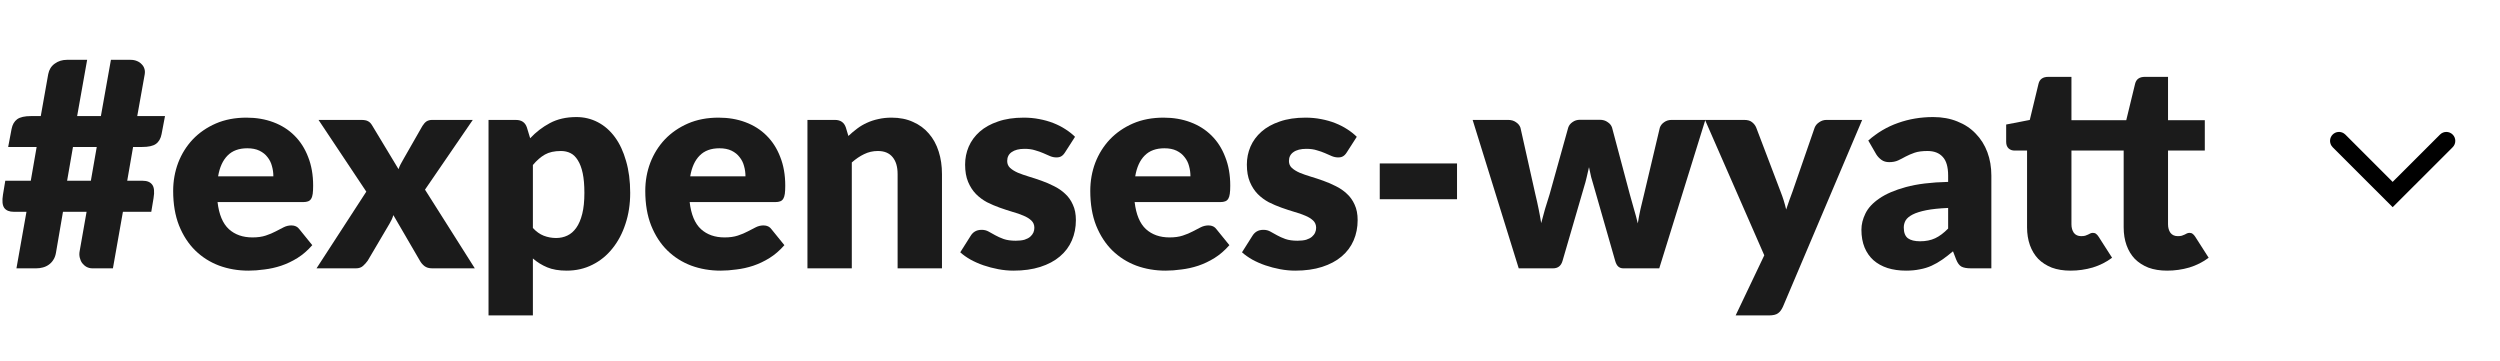
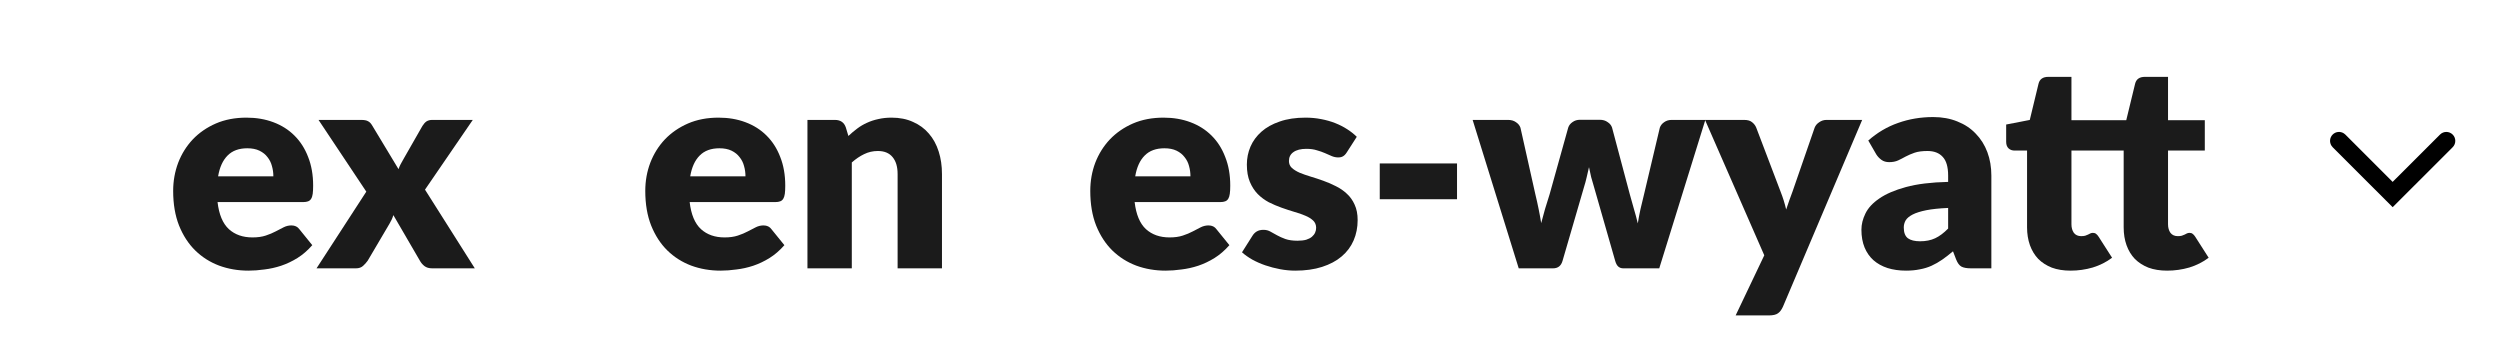
<svg xmlns="http://www.w3.org/2000/svg" fill="none" height="100%" overflow="visible" preserveAspectRatio="none" style="display: block;" viewBox="0 0 90 13" width="100%">
  <g id="Frame 63">
    <g clip-path="url(#clip0_0_587)" id="Frame 1321314991">
      <g clip-path="url(#clip1_0_587)" id="#expenses-wyatt">
        <path d="M74.541 9.743C74.287 9.743 74.061 9.707 73.866 9.635C73.673 9.559 73.51 9.454 73.376 9.32C73.246 9.183 73.146 9.018 73.077 8.826C73.009 8.633 72.974 8.419 72.974 8.182V5.42H72.521C72.439 5.42 72.368 5.395 72.31 5.343C72.251 5.288 72.222 5.209 72.222 5.106V4.483L73.072 4.318L73.387 3.014C73.428 2.849 73.545 2.767 73.737 2.767H74.572V4.328H76.545L76.864 3.014C76.905 2.849 77.022 2.767 77.215 2.767H78.049V4.328H79.373V5.42H78.049V8.074C78.049 8.197 78.078 8.3 78.137 8.383C78.199 8.462 78.286 8.501 78.4 8.501C78.458 8.501 78.506 8.496 78.544 8.486C78.585 8.472 78.619 8.458 78.647 8.445C78.678 8.427 78.705 8.414 78.729 8.403C78.757 8.39 78.788 8.383 78.822 8.383C78.87 8.383 78.908 8.395 78.935 8.419C78.966 8.439 78.997 8.474 79.028 8.522L79.512 9.279C79.306 9.434 79.074 9.551 78.817 9.63C78.559 9.705 78.293 9.743 78.018 9.743C77.764 9.743 77.539 9.707 77.343 9.635C77.151 9.559 76.988 9.454 76.854 9.32C76.723 9.183 76.624 9.018 76.555 8.826C76.486 8.633 76.452 8.419 76.452 8.182V5.42H74.572V8.074C74.572 8.197 74.601 8.3 74.659 8.383C74.721 8.462 74.808 8.501 74.922 8.501C74.98 8.501 75.028 8.496 75.066 8.486C75.107 8.472 75.142 8.458 75.169 8.445C75.2 8.427 75.228 8.414 75.252 8.403C75.279 8.39 75.31 8.383 75.344 8.383C75.392 8.383 75.43 8.395 75.458 8.419C75.489 8.439 75.519 8.474 75.55 8.522L76.035 9.279C75.829 9.434 75.597 9.551 75.339 9.63C75.082 9.705 74.815 9.743 74.541 9.743Z" fill="#1B1B1B" id="Vector" />
        <path d="M70.133 7.486C69.814 7.5 69.551 7.527 69.345 7.568C69.139 7.61 68.975 7.661 68.855 7.723C68.735 7.785 68.651 7.855 68.603 7.934C68.558 8.013 68.536 8.099 68.536 8.192C68.536 8.374 68.586 8.503 68.685 8.578C68.785 8.65 68.931 8.686 69.123 8.686C69.329 8.686 69.51 8.65 69.664 8.578C69.819 8.506 69.975 8.389 70.133 8.228V7.486ZM67.258 5.059C67.581 4.774 67.938 4.563 68.33 4.426C68.725 4.285 69.147 4.214 69.597 4.214C69.92 4.214 70.21 4.268 70.468 4.374C70.729 4.477 70.949 4.623 71.127 4.812C71.309 4.998 71.448 5.219 71.545 5.477C71.641 5.734 71.689 6.016 71.689 6.322V9.66H70.957C70.806 9.66 70.691 9.64 70.612 9.598C70.537 9.557 70.473 9.471 70.421 9.341L70.308 9.047C70.174 9.16 70.045 9.26 69.922 9.346C69.798 9.432 69.669 9.506 69.535 9.567C69.405 9.626 69.264 9.669 69.113 9.696C68.965 9.727 68.8 9.743 68.618 9.743C68.374 9.743 68.153 9.712 67.954 9.65C67.754 9.585 67.584 9.49 67.444 9.367C67.306 9.243 67.2 9.09 67.124 8.908C67.049 8.723 67.011 8.51 67.011 8.269C67.011 8.077 67.059 7.883 67.155 7.687C67.251 7.488 67.418 7.307 67.655 7.146C67.892 6.981 68.211 6.844 68.613 6.734C69.015 6.624 69.522 6.562 70.133 6.548V6.322C70.133 6.009 70.068 5.784 69.937 5.647C69.81 5.506 69.628 5.436 69.391 5.436C69.202 5.436 69.048 5.456 68.927 5.497C68.807 5.539 68.699 5.585 68.603 5.636C68.51 5.688 68.419 5.734 68.33 5.776C68.24 5.817 68.134 5.837 68.01 5.837C67.9 5.837 67.808 5.81 67.732 5.755C67.657 5.7 67.595 5.635 67.547 5.559L67.258 5.059Z" fill="#1B1B1B" id="Vector_2" />
        <path d="M67.038 4.317L64.184 11.046C64.135 11.152 64.077 11.23 64.008 11.278C63.94 11.329 63.83 11.355 63.679 11.355H62.483L63.514 9.191L61.381 4.317H62.793C62.916 4.317 63.011 4.345 63.076 4.4C63.145 4.455 63.194 4.52 63.225 4.596L64.101 6.899C64.184 7.108 64.251 7.323 64.302 7.543C64.34 7.433 64.378 7.323 64.415 7.213C64.453 7.103 64.493 6.995 64.534 6.888L65.327 4.596C65.358 4.517 65.413 4.451 65.492 4.4C65.571 4.345 65.657 4.317 65.75 4.317H67.038Z" fill="#1B1B1B" id="Vector_3" />
        <path d="M61.392 4.317L59.733 9.66H58.435C58.366 9.66 58.308 9.639 58.26 9.598C58.212 9.557 58.174 9.488 58.147 9.392L57.384 6.729C57.346 6.608 57.312 6.49 57.281 6.373C57.254 6.256 57.228 6.138 57.204 6.018C57.18 6.138 57.152 6.258 57.121 6.378C57.094 6.498 57.061 6.619 57.023 6.739L56.251 9.392C56.199 9.571 56.086 9.66 55.91 9.66H54.674L53.015 4.317H54.293C54.406 4.317 54.501 4.345 54.576 4.4C54.655 4.451 54.708 4.517 54.736 4.596L55.272 6.991C55.316 7.173 55.356 7.35 55.39 7.522C55.425 7.69 55.455 7.86 55.483 8.032C55.528 7.86 55.574 7.69 55.622 7.522C55.673 7.35 55.728 7.173 55.787 6.991L56.457 4.59C56.484 4.511 56.536 4.446 56.611 4.395C56.687 4.34 56.776 4.312 56.879 4.312H57.59C57.703 4.312 57.798 4.34 57.873 4.395C57.953 4.446 58.006 4.511 58.033 4.59L58.672 6.991C58.724 7.173 58.773 7.35 58.821 7.522C58.873 7.694 58.919 7.867 58.961 8.042C58.988 7.871 59.021 7.699 59.058 7.527C59.096 7.355 59.139 7.177 59.187 6.991L59.754 4.596C59.781 4.517 59.833 4.451 59.908 4.4C59.984 4.345 60.073 4.317 60.176 4.317H61.392Z" fill="#1B1B1B" id="Vector_4" />
        <path d="M49.671 5.884H52.453V7.172H49.671V5.884Z" fill="#1B1B1B" id="Vector_5" />
        <path d="M48.483 5.487C48.442 5.552 48.397 5.599 48.349 5.626C48.305 5.654 48.246 5.667 48.174 5.667C48.099 5.667 48.023 5.652 47.947 5.621C47.872 5.587 47.789 5.551 47.7 5.513C47.614 5.475 47.516 5.441 47.406 5.41C47.297 5.375 47.171 5.358 47.03 5.358C46.828 5.358 46.671 5.398 46.562 5.477C46.455 5.552 46.402 5.659 46.402 5.796C46.402 5.896 46.436 5.978 46.505 6.043C46.577 6.109 46.671 6.167 46.788 6.219C46.905 6.267 47.037 6.313 47.185 6.358C47.333 6.402 47.484 6.452 47.638 6.507C47.793 6.562 47.944 6.627 48.092 6.703C48.239 6.775 48.372 6.866 48.488 6.976C48.605 7.082 48.698 7.213 48.767 7.368C48.839 7.522 48.875 7.708 48.875 7.924C48.875 8.188 48.827 8.432 48.73 8.656C48.634 8.879 48.49 9.071 48.298 9.233C48.109 9.394 47.873 9.519 47.592 9.609C47.314 9.698 46.992 9.743 46.629 9.743C46.446 9.743 46.264 9.725 46.082 9.691C45.9 9.657 45.723 9.61 45.552 9.552C45.383 9.494 45.227 9.425 45.083 9.346C44.939 9.263 44.815 9.176 44.712 9.083L45.083 8.496C45.124 8.427 45.176 8.374 45.237 8.336C45.303 8.295 45.385 8.274 45.485 8.274C45.577 8.274 45.66 8.295 45.732 8.336C45.808 8.377 45.888 8.422 45.974 8.47C46.06 8.518 46.16 8.563 46.273 8.604C46.39 8.645 46.536 8.666 46.711 8.666C46.834 8.666 46.939 8.654 47.025 8.63C47.111 8.602 47.18 8.566 47.231 8.522C47.283 8.477 47.321 8.427 47.345 8.372C47.369 8.317 47.381 8.261 47.381 8.202C47.381 8.096 47.345 8.008 47.273 7.939C47.2 7.871 47.106 7.812 46.989 7.764C46.872 7.713 46.738 7.666 46.587 7.625C46.44 7.58 46.288 7.531 46.134 7.476C45.979 7.421 45.826 7.356 45.675 7.28C45.528 7.201 45.395 7.103 45.279 6.986C45.162 6.866 45.067 6.72 44.995 6.548C44.923 6.377 44.887 6.169 44.887 5.925C44.887 5.698 44.93 5.484 45.016 5.281C45.105 5.075 45.237 4.895 45.413 4.74C45.588 4.585 45.808 4.463 46.072 4.374C46.337 4.281 46.646 4.235 46.999 4.235C47.192 4.235 47.377 4.252 47.556 4.287C47.738 4.321 47.908 4.369 48.066 4.431C48.224 4.493 48.368 4.567 48.499 4.652C48.629 4.735 48.744 4.826 48.844 4.925L48.483 5.487Z" fill="#1B1B1B" id="Vector_6" />
        <path d="M42.856 6.347C42.856 6.22 42.839 6.097 42.805 5.976C42.774 5.856 42.721 5.75 42.645 5.657C42.573 5.561 42.477 5.484 42.357 5.425C42.236 5.367 42.09 5.338 41.919 5.338C41.617 5.338 41.38 5.425 41.208 5.6C41.036 5.772 40.923 6.021 40.868 6.347H42.856ZM40.847 7.275C40.899 7.721 41.034 8.046 41.254 8.249C41.474 8.448 41.757 8.547 42.104 8.547C42.29 8.547 42.45 8.525 42.583 8.48C42.717 8.436 42.836 8.386 42.939 8.331C43.045 8.276 43.142 8.226 43.227 8.182C43.317 8.137 43.41 8.115 43.506 8.115C43.633 8.115 43.729 8.161 43.794 8.254L44.258 8.826C44.093 9.014 43.914 9.169 43.722 9.289C43.533 9.406 43.337 9.499 43.135 9.567C42.935 9.633 42.734 9.677 42.532 9.701C42.333 9.729 42.142 9.743 41.96 9.743C41.586 9.743 41.234 9.683 40.904 9.562C40.578 9.439 40.291 9.257 40.043 9.016C39.8 8.776 39.605 8.477 39.461 8.12C39.32 7.763 39.25 7.347 39.25 6.873C39.25 6.516 39.31 6.177 39.43 5.858C39.554 5.539 39.729 5.259 39.956 5.018C40.186 4.778 40.462 4.587 40.785 4.446C41.112 4.305 41.479 4.235 41.888 4.235C42.242 4.235 42.565 4.29 42.856 4.4C43.152 4.51 43.404 4.67 43.614 4.879C43.827 5.089 43.992 5.346 44.108 5.652C44.229 5.954 44.289 6.298 44.289 6.682C44.289 6.803 44.284 6.9 44.273 6.976C44.263 7.052 44.244 7.112 44.217 7.156C44.189 7.201 44.151 7.232 44.103 7.249C44.059 7.266 44 7.275 43.928 7.275H40.847Z" fill="#1B1B1B" id="Vector_7" />
-         <path d="M38.34 5.487C38.299 5.552 38.254 5.599 38.206 5.626C38.161 5.654 38.103 5.667 38.031 5.667C37.955 5.667 37.88 5.652 37.804 5.621C37.729 5.587 37.646 5.551 37.557 5.513C37.471 5.475 37.373 5.441 37.263 5.41C37.153 5.375 37.028 5.358 36.887 5.358C36.684 5.358 36.528 5.398 36.418 5.477C36.312 5.552 36.259 5.659 36.259 5.796C36.259 5.896 36.293 5.978 36.362 6.043C36.434 6.109 36.528 6.167 36.645 6.219C36.762 6.267 36.894 6.313 37.042 6.358C37.189 6.402 37.341 6.452 37.495 6.507C37.65 6.562 37.801 6.627 37.949 6.703C38.096 6.775 38.228 6.866 38.345 6.976C38.462 7.082 38.555 7.213 38.623 7.368C38.696 7.522 38.732 7.708 38.732 7.924C38.732 8.188 38.684 8.432 38.587 8.656C38.491 8.879 38.347 9.071 38.155 9.233C37.966 9.394 37.73 9.519 37.449 9.609C37.17 9.698 36.849 9.743 36.485 9.743C36.303 9.743 36.121 9.725 35.939 9.691C35.757 9.657 35.58 9.61 35.408 9.552C35.24 9.494 35.084 9.425 34.94 9.346C34.795 9.263 34.672 9.176 34.569 9.083L34.94 8.496C34.981 8.427 35.032 8.374 35.094 8.336C35.16 8.295 35.242 8.274 35.342 8.274C35.434 8.274 35.517 8.295 35.589 8.336C35.664 8.377 35.745 8.422 35.831 8.47C35.917 8.518 36.017 8.563 36.13 8.604C36.247 8.645 36.393 8.666 36.568 8.666C36.691 8.666 36.796 8.654 36.882 8.63C36.968 8.602 37.037 8.566 37.088 8.522C37.14 8.477 37.177 8.427 37.202 8.372C37.225 8.317 37.237 8.261 37.237 8.202C37.237 8.096 37.202 8.008 37.129 7.939C37.057 7.871 36.963 7.812 36.846 7.764C36.729 7.713 36.595 7.666 36.444 7.625C36.296 7.58 36.145 7.531 35.991 7.476C35.836 7.421 35.683 7.356 35.532 7.28C35.385 7.201 35.252 7.103 35.136 6.986C35.019 6.866 34.924 6.72 34.852 6.548C34.78 6.377 34.744 6.169 34.744 5.925C34.744 5.698 34.787 5.484 34.873 5.281C34.962 5.075 35.094 4.895 35.269 4.74C35.445 4.585 35.664 4.463 35.929 4.374C36.193 4.281 36.502 4.235 36.856 4.235C37.049 4.235 37.234 4.252 37.413 4.287C37.595 4.321 37.765 4.369 37.923 4.431C38.081 4.493 38.225 4.567 38.355 4.652C38.486 4.735 38.601 4.826 38.701 4.925L38.34 5.487Z" fill="#1B1B1B" id="Vector_8" />
        <path d="M30.542 4.895C30.645 4.798 30.751 4.709 30.861 4.627C30.971 4.544 31.088 4.476 31.211 4.421C31.338 4.362 31.474 4.317 31.618 4.287C31.766 4.252 31.926 4.235 32.098 4.235C32.389 4.235 32.647 4.287 32.87 4.39C33.097 4.489 33.288 4.63 33.442 4.812C33.597 4.991 33.714 5.205 33.793 5.456C33.872 5.703 33.911 5.973 33.911 6.265V9.66H32.314V6.265C32.314 6.004 32.254 5.801 32.134 5.657C32.013 5.509 31.837 5.436 31.603 5.436C31.428 5.436 31.263 5.473 31.108 5.549C30.957 5.621 30.81 5.721 30.665 5.848V9.66H29.068V4.317H30.057C30.257 4.317 30.387 4.407 30.449 4.585L30.542 4.895Z" fill="#1B1B1B" id="Vector_9" />
        <path d="M26.837 6.347C26.837 6.22 26.82 6.097 26.785 5.976C26.754 5.856 26.701 5.75 26.625 5.657C26.553 5.561 26.457 5.484 26.337 5.425C26.217 5.367 26.071 5.338 25.899 5.338C25.597 5.338 25.36 5.425 25.188 5.6C25.016 5.772 24.903 6.021 24.848 6.347H26.837ZM24.828 7.275C24.879 7.721 25.015 8.046 25.235 8.249C25.454 8.448 25.738 8.547 26.085 8.547C26.27 8.547 26.43 8.525 26.564 8.48C26.698 8.436 26.816 8.386 26.919 8.331C27.026 8.276 27.122 8.226 27.208 8.182C27.297 8.137 27.39 8.115 27.486 8.115C27.613 8.115 27.709 8.161 27.774 8.254L28.238 8.826C28.073 9.014 27.895 9.169 27.702 9.289C27.513 9.406 27.318 9.499 27.115 9.567C26.916 9.633 26.715 9.677 26.512 9.701C26.313 9.729 26.122 9.743 25.94 9.743C25.566 9.743 25.214 9.683 24.884 9.562C24.558 9.439 24.271 9.257 24.024 9.016C23.78 8.776 23.586 8.477 23.442 8.12C23.301 7.763 23.23 7.347 23.23 6.873C23.23 6.516 23.29 6.177 23.411 5.858C23.534 5.539 23.709 5.259 23.936 5.018C24.166 4.778 24.443 4.587 24.766 4.446C25.092 4.305 25.459 4.235 25.868 4.235C26.222 4.235 26.545 4.29 26.837 4.4C27.132 4.51 27.385 4.67 27.594 4.879C27.807 5.089 27.972 5.346 28.089 5.652C28.209 5.954 28.269 6.298 28.269 6.682C28.269 6.803 28.264 6.9 28.254 6.976C28.243 7.052 28.224 7.112 28.197 7.156C28.169 7.201 28.132 7.232 28.084 7.249C28.039 7.266 27.98 7.275 27.908 7.275H24.828Z" fill="#1B1B1B" id="Vector_10" />
-         <path d="M19.184 8.207C19.304 8.338 19.434 8.431 19.575 8.486C19.716 8.54 19.864 8.568 20.018 8.568C20.166 8.568 20.302 8.539 20.425 8.48C20.549 8.422 20.655 8.329 20.745 8.202C20.838 8.072 20.91 7.903 20.961 7.697C21.013 7.491 21.038 7.24 21.038 6.945C21.038 6.663 21.018 6.426 20.977 6.234C20.936 6.042 20.877 5.887 20.802 5.77C20.729 5.65 20.642 5.564 20.539 5.513C20.436 5.461 20.321 5.436 20.194 5.436C19.96 5.436 19.768 5.478 19.616 5.564C19.465 5.65 19.321 5.776 19.184 5.94V8.207ZM19.086 4.977C19.295 4.754 19.532 4.572 19.797 4.431C20.065 4.287 20.383 4.214 20.75 4.214C21.028 4.214 21.286 4.276 21.523 4.4C21.76 4.524 21.964 4.702 22.136 4.936C22.308 5.169 22.442 5.456 22.538 5.796C22.637 6.133 22.687 6.516 22.687 6.945C22.687 7.347 22.631 7.718 22.517 8.058C22.407 8.398 22.251 8.693 22.048 8.944C21.849 9.195 21.609 9.391 21.327 9.531C21.049 9.672 20.74 9.743 20.4 9.743C20.122 9.743 19.888 9.703 19.699 9.624C19.51 9.545 19.338 9.439 19.184 9.305V11.355H17.587V4.318H18.576C18.775 4.318 18.906 4.407 18.967 4.585L19.086 4.977Z" fill="#1B1B1B" id="Vector_11" />
        <path d="M17.093 9.66H15.557C15.444 9.66 15.351 9.633 15.279 9.578C15.21 9.523 15.155 9.457 15.114 9.382L14.161 7.744C14.144 7.802 14.123 7.857 14.099 7.908C14.075 7.96 14.05 8.008 14.022 8.053L13.239 9.382C13.191 9.451 13.134 9.514 13.069 9.573C13.004 9.631 12.919 9.66 12.816 9.66H11.395L13.187 6.899L11.467 4.317H13.002C13.115 4.317 13.198 4.333 13.249 4.364C13.304 4.391 13.352 4.439 13.393 4.508L14.347 6.09C14.367 6.028 14.393 5.968 14.424 5.909C14.455 5.848 14.489 5.786 14.527 5.724L15.207 4.534C15.255 4.458 15.305 4.403 15.356 4.369C15.411 4.335 15.478 4.317 15.557 4.317H17.02L15.3 6.827L17.093 9.66Z" fill="#1B1B1B" id="Vector_12" />
        <path d="M9.841 6.347C9.841 6.22 9.824 6.097 9.789 5.976C9.758 5.856 9.705 5.75 9.63 5.657C9.558 5.561 9.461 5.484 9.341 5.425C9.221 5.367 9.075 5.338 8.903 5.338C8.601 5.338 8.364 5.425 8.192 5.6C8.021 5.772 7.907 6.021 7.852 6.347H9.841ZM7.832 7.275C7.883 7.721 8.019 8.046 8.239 8.249C8.458 8.448 8.742 8.547 9.089 8.547C9.274 8.547 9.434 8.525 9.568 8.48C9.702 8.436 9.82 8.386 9.923 8.331C10.03 8.276 10.126 8.226 10.212 8.182C10.301 8.137 10.394 8.115 10.49 8.115C10.617 8.115 10.713 8.161 10.779 8.254L11.242 8.826C11.077 9.014 10.899 9.169 10.707 9.289C10.518 9.406 10.322 9.499 10.119 9.567C9.92 9.633 9.719 9.677 9.516 9.701C9.317 9.729 9.126 9.743 8.944 9.743C8.57 9.743 8.218 9.683 7.888 9.562C7.562 9.439 7.275 9.257 7.028 9.016C6.784 8.776 6.59 8.477 6.446 8.12C6.305 7.763 6.234 7.347 6.234 6.873C6.234 6.516 6.295 6.177 6.415 5.858C6.538 5.539 6.714 5.259 6.94 5.018C7.17 4.778 7.447 4.587 7.77 4.446C8.096 4.305 8.464 4.235 8.872 4.235C9.226 4.235 9.549 4.29 9.841 4.4C10.136 4.51 10.389 4.67 10.598 4.879C10.811 5.089 10.976 5.346 11.093 5.652C11.213 5.954 11.273 6.298 11.273 6.682C11.273 6.803 11.268 6.9 11.258 6.976C11.247 7.052 11.229 7.112 11.201 7.156C11.174 7.201 11.136 7.232 11.088 7.249C11.043 7.266 10.985 7.275 10.912 7.275H7.832Z" fill="#1B1B1B" id="Vector_13" />
-         <path d="M3.483 5.291H2.627L2.416 6.507H3.271L3.483 5.291ZM5.94 4.179L5.817 4.828C5.786 4.989 5.717 5.108 5.61 5.183C5.507 5.255 5.343 5.291 5.116 5.291H4.791L4.58 6.507H5.136C5.298 6.507 5.413 6.555 5.482 6.652C5.55 6.744 5.566 6.904 5.528 7.131L5.446 7.625H4.425L4.065 9.66H3.323C3.251 9.66 3.182 9.643 3.117 9.609C3.055 9.574 3.002 9.528 2.957 9.47C2.916 9.411 2.887 9.344 2.87 9.269C2.852 9.193 2.852 9.112 2.87 9.027L3.117 7.625H2.267L2.014 9.104C1.997 9.204 1.964 9.289 1.916 9.361C1.872 9.43 1.817 9.487 1.752 9.532C1.69 9.576 1.619 9.609 1.54 9.629C1.465 9.65 1.386 9.66 1.303 9.66H0.592L0.953 7.625H0.5C0.338 7.625 0.223 7.579 0.154 7.486C0.086 7.39 0.07 7.229 0.108 7.002L0.19 6.507H1.108L1.319 5.291H0.294L0.417 4.642C0.448 4.484 0.515 4.367 0.618 4.292C0.725 4.216 0.891 4.179 1.118 4.179H1.468L1.736 2.669C1.767 2.508 1.844 2.382 1.968 2.293C2.095 2.2 2.241 2.154 2.406 2.154H3.137L2.777 4.179H3.632L3.993 2.154H4.704C4.786 2.154 4.86 2.168 4.925 2.195C4.994 2.222 5.051 2.26 5.095 2.308C5.143 2.353 5.178 2.408 5.198 2.473C5.219 2.535 5.222 2.604 5.209 2.679L4.941 4.179H5.94Z" fill="#1B1B1B" id="Vector_14" />
      </g>
    </g>
    <g id="Frame">
      <path d="M87.841 4.844C87.966 4.718 88.17 4.718 88.296 4.844C88.422 4.969 88.422 5.174 88.296 5.3L86.364 7.231L86.136 7.459L83.976 5.3L83.935 5.249C83.853 5.124 83.866 4.954 83.976 4.844C84.086 4.734 84.256 4.72 84.381 4.803L84.432 4.844L86.135 6.548L87.841 4.844Z" fill="black" id="Vector (Stroke)" />
    </g>
  </g>
  <defs>
    <clipPath id="clip0_0_587">
      <rect fill="white" height="12.075" width="79.696" />
    </clipPath>
    <clipPath id="clip1_0_587">
      <rect fill="white" height="9.202" transform="translate(0.088 2.153)" width="79.425" />
    </clipPath>
  </defs>
</svg>